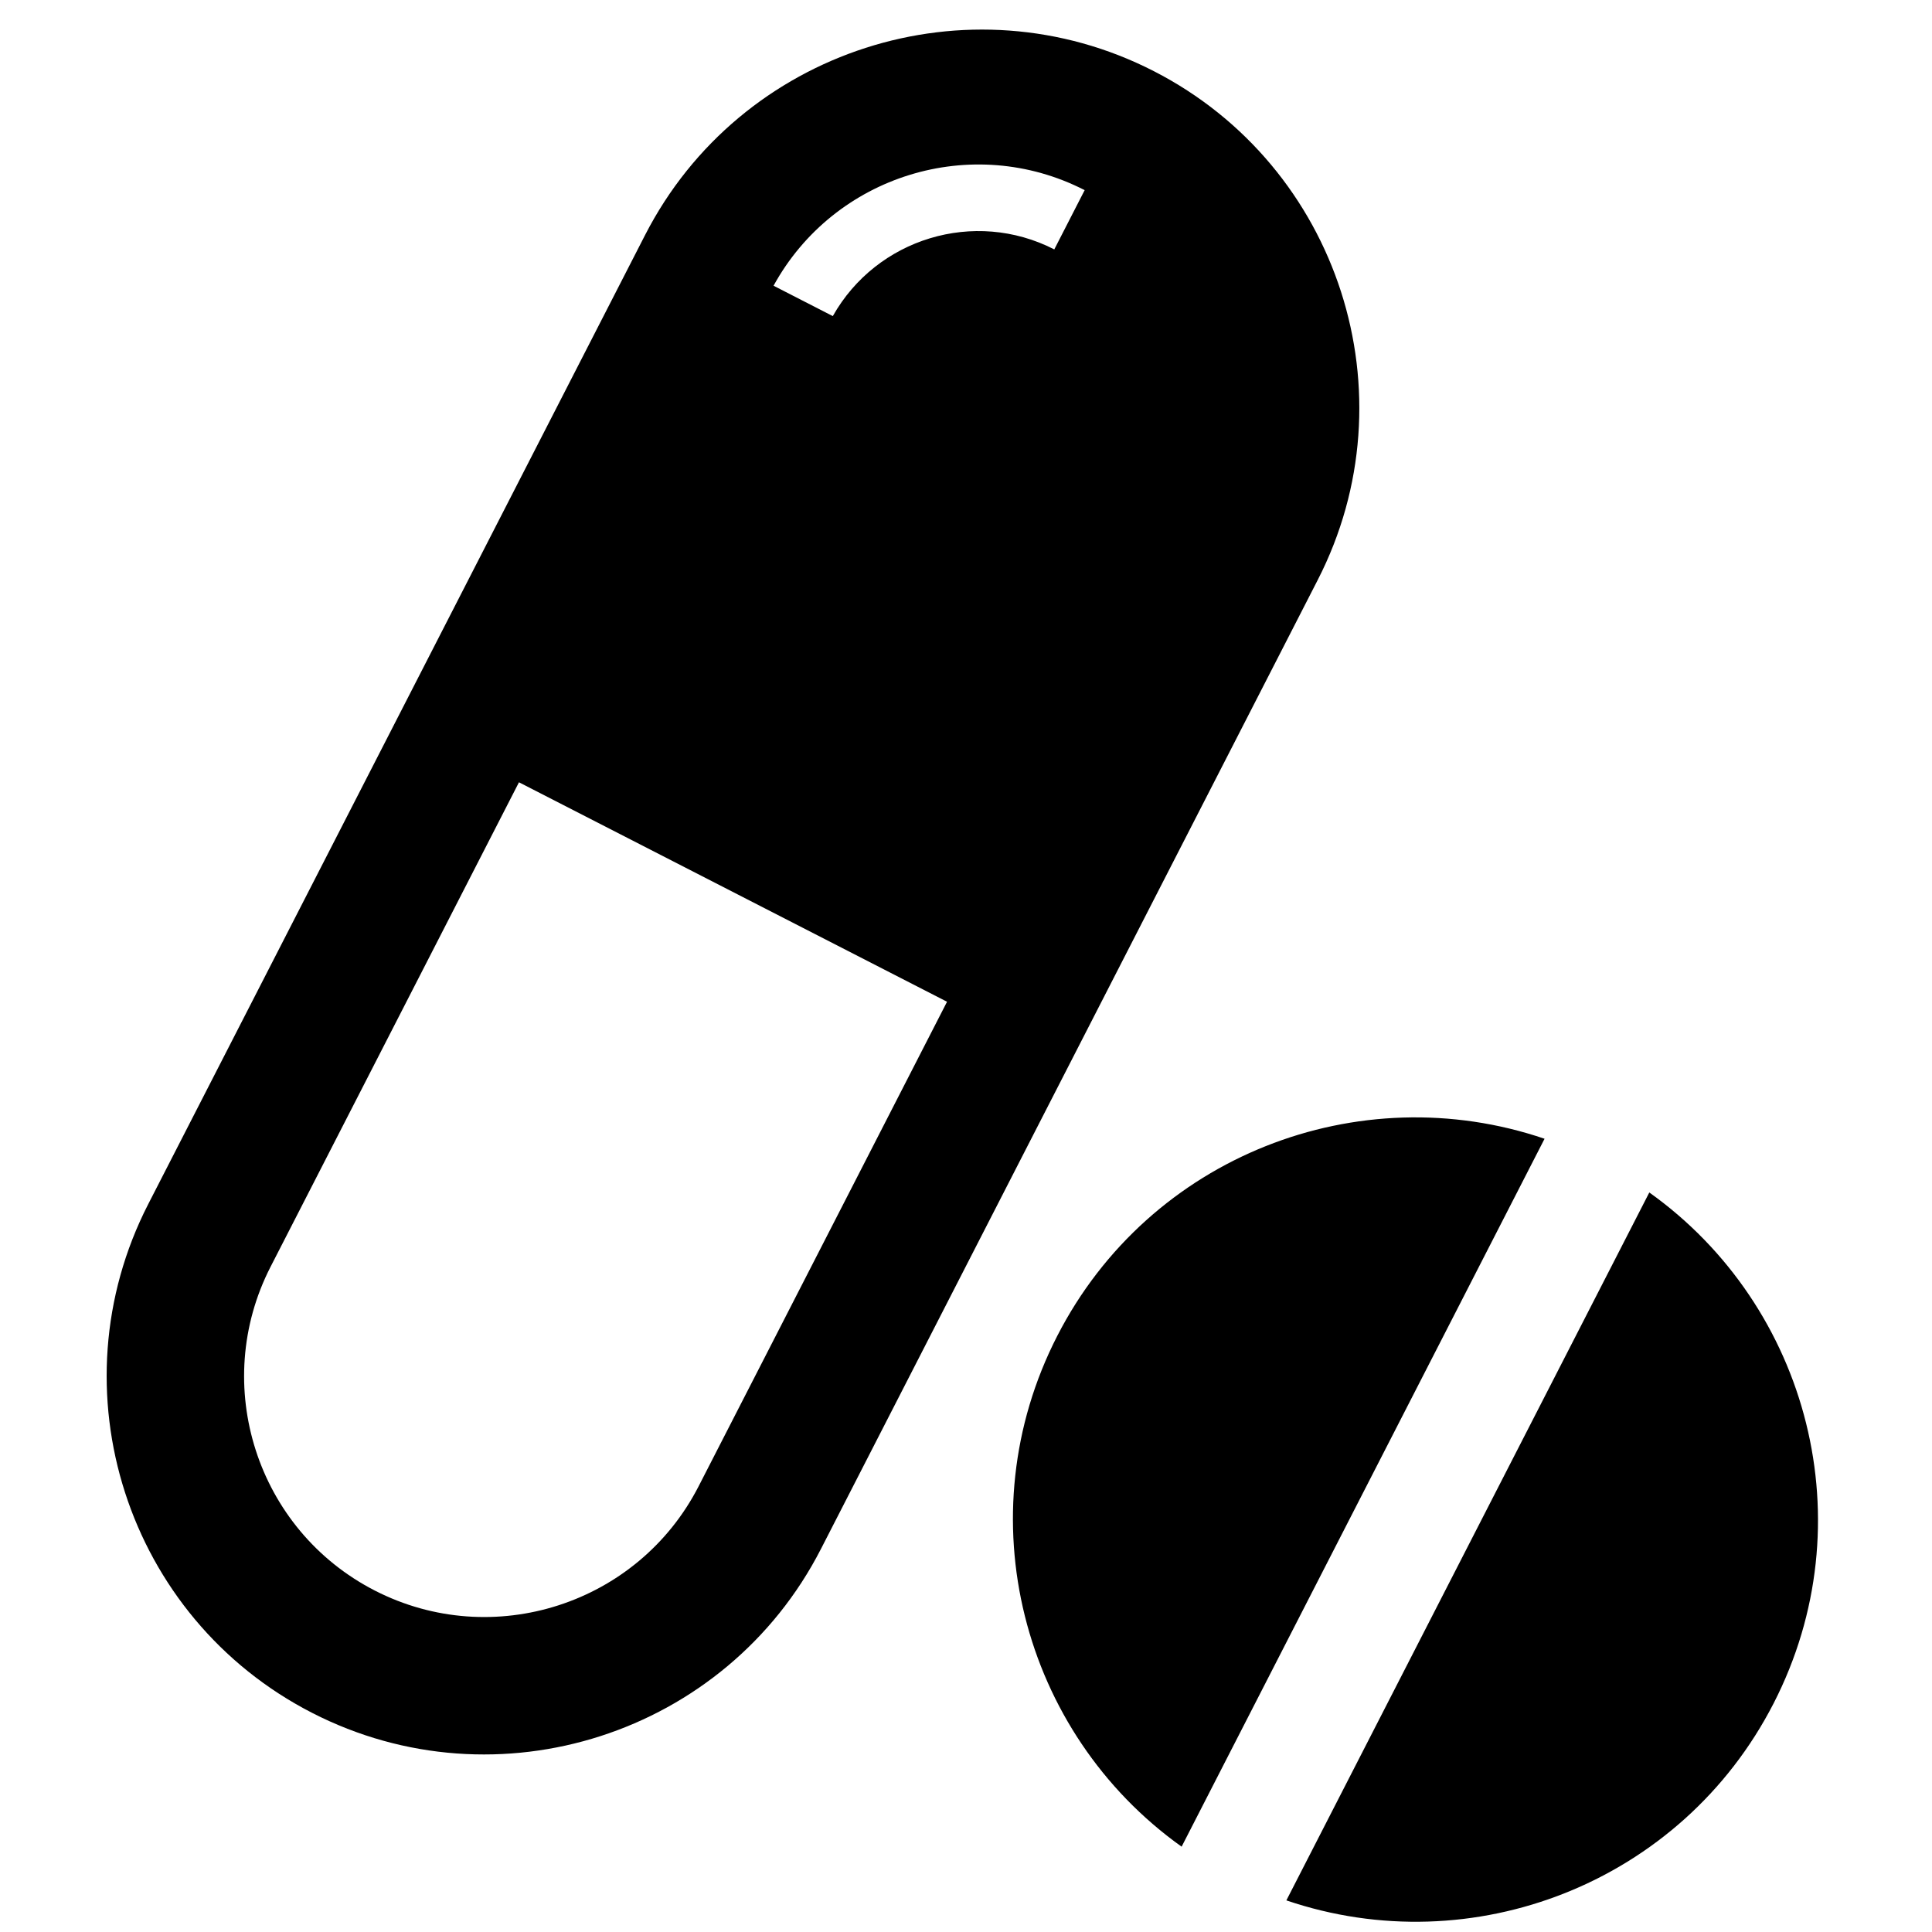
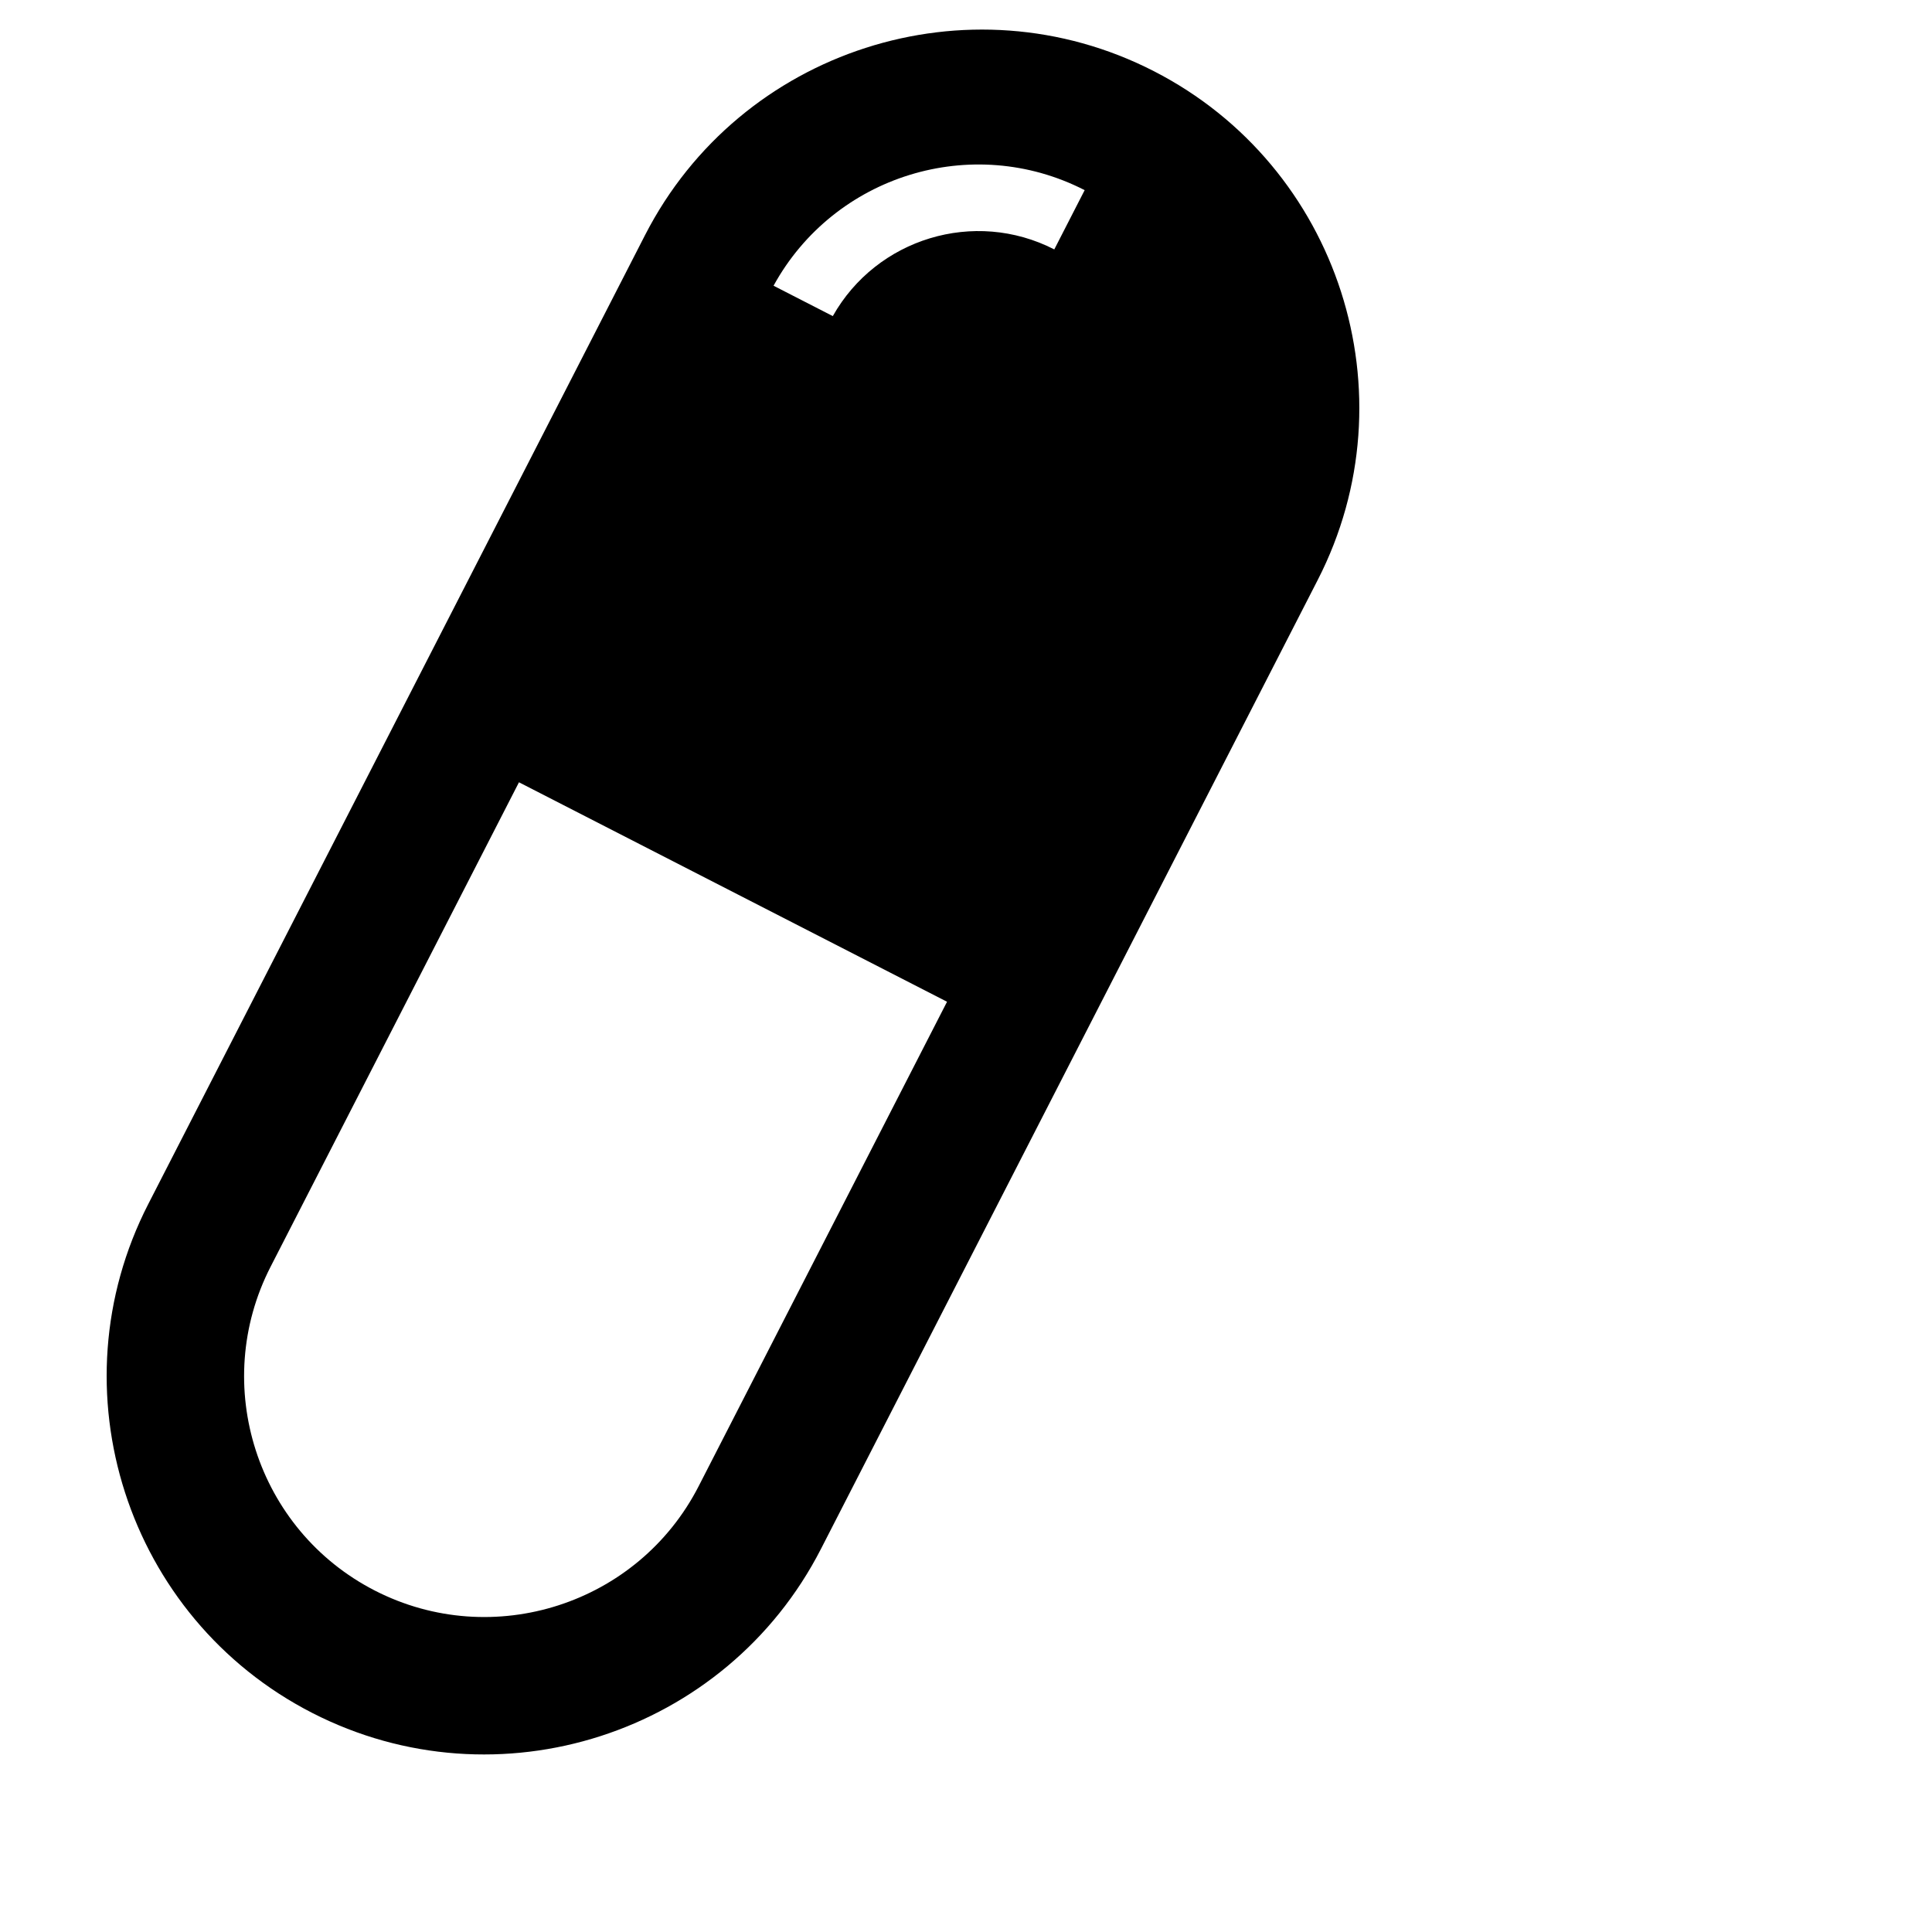
<svg xmlns="http://www.w3.org/2000/svg" id="_レイヤー_1" data-name="レイヤー_1" width="500" height="500" version="1.1" viewBox="0 0 500 500">
  <defs>
    <style>
      .st0 {
        fill: #6c6b68;
      }

      .st1 {
        display: none;
      }
    </style>
  </defs>
  <g class="st1">
-     <path class="st0" d="M277.759,235.999l-1.313-9.649-13.312-1.6c-.71-2.627-1.587-5.214-2.63-7.741l9.56-9.388-4.851-8.444-12.92,3.529c-1.805-2.368-3.789-4.631-5.955-6.766l5.259-12.49-7.752-5.895-10.631,8.405c-2.391-1.376-4.845-2.581-7.343-3.619l.122-13.392-9.401-2.54-6.643,11.635c-2.986-.402-5.989-.59-8.986-.57l-5.099-12.4-9.649,1.313-1.6,13.312c-2.627.71-5.214,1.587-7.742,2.63l-9.388-9.56-8.444,4.851,3.529,12.92c-2.368,1.805-4.631,3.789-6.766,5.955l-12.49-5.259-5.895,7.752,8.405,10.63c-1.376,2.391-2.581,4.845-3.619,7.343l-13.392-.121-2.54,9.401,11.635,6.643c-.402,2.986-.59,5.989-.57,8.986l-12.4,5.099,1.313,9.649,13.312,1.6c.71,2.628,1.587,5.214,2.63,7.742l-9.56,9.389,4.851,8.444,12.92-3.529c1.804,2.368,3.789,4.631,5.955,6.766l-5.259,12.49,7.752,5.895,10.631-8.405c2.391,1.377,4.845,2.581,7.343,3.619l-.121,13.392,9.401,2.54,6.643-11.635c2.986.402,5.989.59,8.985.57l5.099,12.4,9.649-1.313,1.6-13.312c2.627-.71,5.214-1.587,7.742-2.63l9.388,9.56,8.444-4.851-3.529-12.92c2.368-1.805,4.631-3.789,6.766-5.955l12.49,5.259,5.894-7.751-8.405-10.631c1.376-2.391,2.581-4.845,3.619-7.343l13.392.121,2.54-9.401-11.635-6.643c.402-2.986.59-5.989.57-8.986l12.4-5.099ZM214.088,275.438c-18.753,7.035-39.659-2.464-46.694-21.218-7.035-18.753,2.464-39.659,21.218-46.694,18.753-7.035,39.659,2.464,46.694,21.218,7.035,18.753-2.464,39.659-21.218,46.694Z" />
-     <path class="st0" d="M361.607,165.097l10.12-4.161-1.072-7.875-10.864-1.306c-.579-2.144-1.295-4.255-2.146-6.318l7.802-7.662-3.959-6.891-10.544,2.88c-1.473-1.933-3.092-3.78-4.86-5.522l4.292-10.193-6.326-4.811-8.676,6.86c-1.952-1.123-3.954-2.106-5.993-2.953l.099-10.93-7.672-2.073-5.421,9.496c-2.437-.328-4.888-.482-7.333-.465l-4.161-10.12-7.875,1.072-1.306,10.864c-2.144.579-4.255,1.295-6.318,2.146l-7.662-7.802-6.891,3.959,2.88,10.544c-1.933,1.473-3.78,3.092-5.522,4.86l-10.193-4.292-4.811,6.326,6.86,8.676c-1.123,1.952-2.106,3.954-2.953,5.993l-10.93-.099-2.073,7.672,9.496,5.421c-.328,2.437-.482,4.888-.465,7.333l-10.12,4.161,1.072,7.875,10.864,1.306c.579,2.144,1.295,4.255,2.146,6.318l-7.803,7.662,3.959,6.891,10.544-2.88c1.473,1.933,3.092,3.78,4.86,5.522l-4.292,10.193,6.326,4.811,8.676-6.86c1.952,1.123,3.954,2.106,5.993,2.953l-.099,10.93,7.672,2.073,5.422-9.496c2.437.328,4.888.482,7.333.465l4.161,10.12,7.875-1.072,1.306-10.864c2.144-.579,4.255-1.295,6.318-2.146l7.662,7.803,6.891-3.959-2.88-10.544c1.933-1.473,3.78-3.092,5.522-4.86l10.193,4.292,4.811-6.326-6.86-8.676c1.123-1.952,2.106-3.954,2.953-5.993l10.93.099,2.073-7.673-9.496-5.421c.328-2.437.482-4.888.465-7.333ZM319.763,193.124c-15.305,5.742-32.367-2.011-38.108-17.316-5.742-15.305,2.011-32.367,17.316-38.108,15.305-5.742,32.367,2.011,38.108,17.316,5.742,15.305-2.011,32.367-17.316,38.108Z" />
-   </g>
+     </g>
  <g>
    <path d="M298.615,18.417c-47.999-24.607-107.066-5.579-131.672,42.419L38.366,311.62c-24.607,47.996-5.579,107.064,42.417,131.672,47.996,24.607,107.066,5.579,131.675-42.419l128.571-250.784c24.61-47.997,5.582-107.064-42.414-131.672ZM180.803,384.645c-15.658,30.541-53.247,42.652-83.793,26.994-30.543-15.66-42.646-53.252-26.991-83.791l64.288-125.393,110.784,56.798-64.288,125.391ZM272.848,64.547c-20.695-10.608-46.004-2.822-57.319,17.261l-15.334-7.862c15.655-28.539,51.363-39.68,80.515-24.736l-7.862,15.337Z" />
-     <path d="M273.616,345.736c-23.88,46.582-9.198,102.66,32.186,132.183l93.929-183.209c-48.127-16.37-102.234,4.443-126.115,51.026Z" />
-     <path d="M426.841,308.61l-93.929,183.208c48.127,16.371,102.234-4.443,126.115-51.025,23.88-46.582,9.198-102.66-32.186-132.183Z" />
  </g>
</svg>